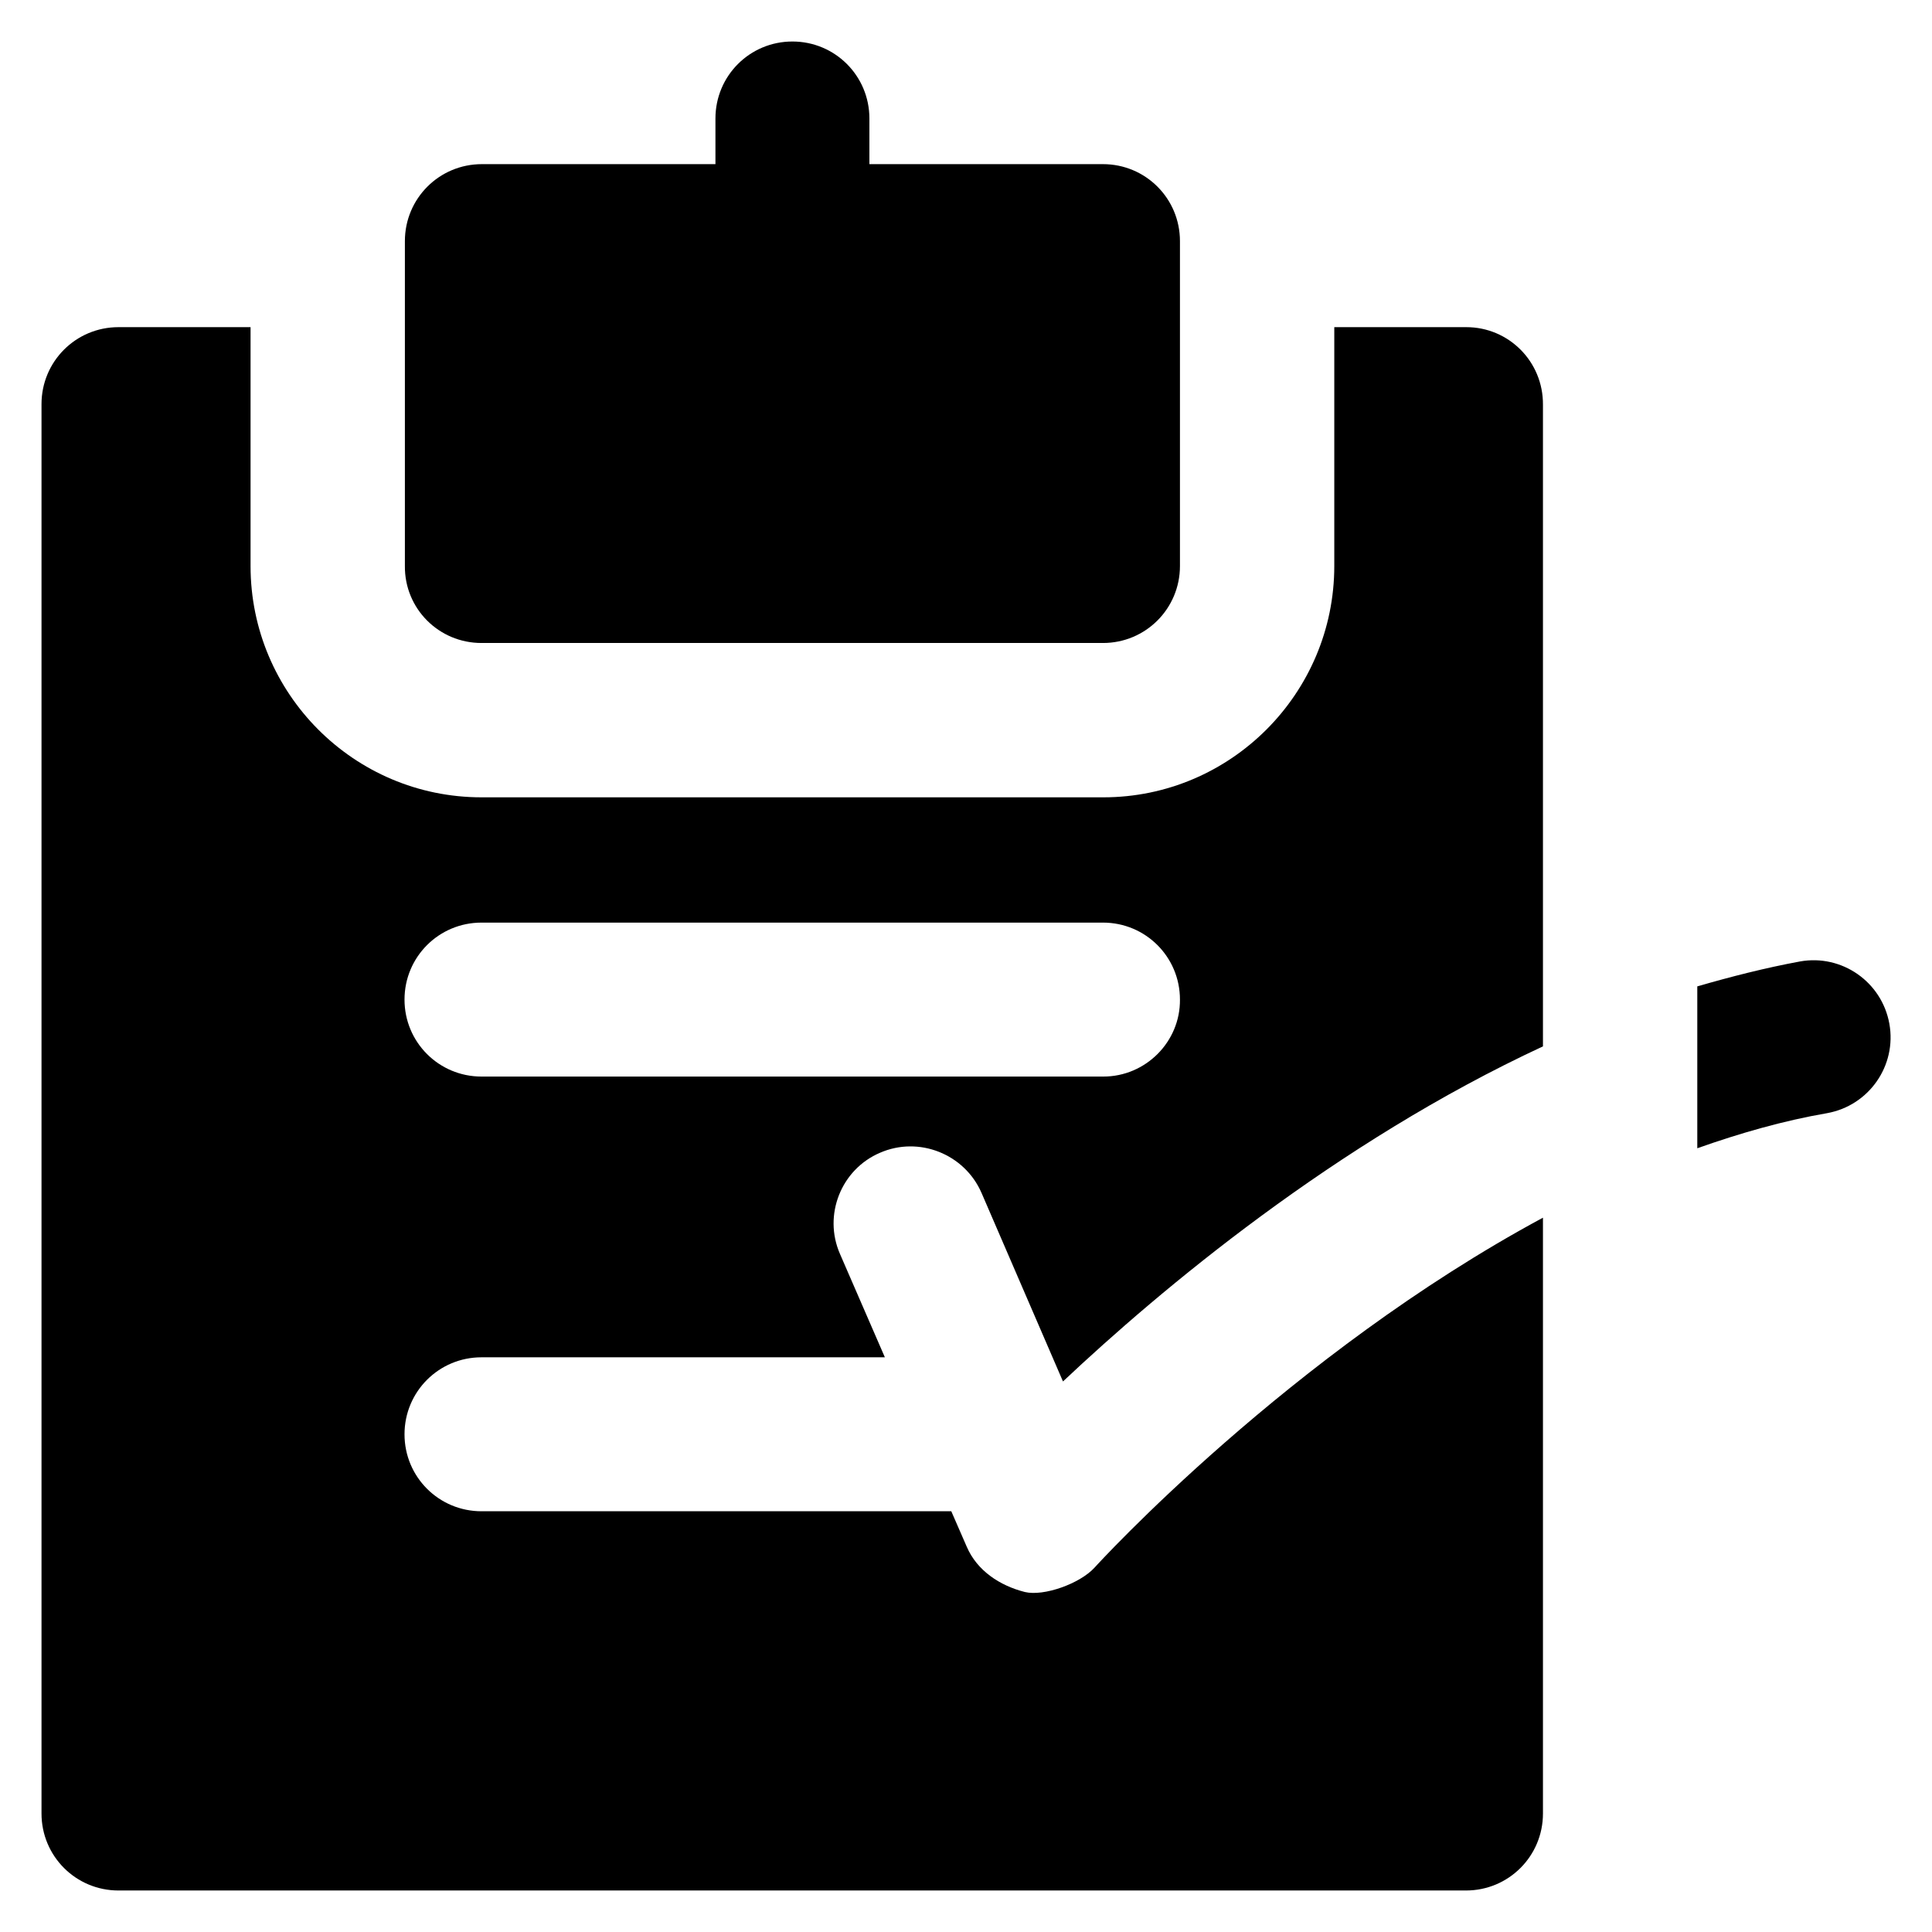
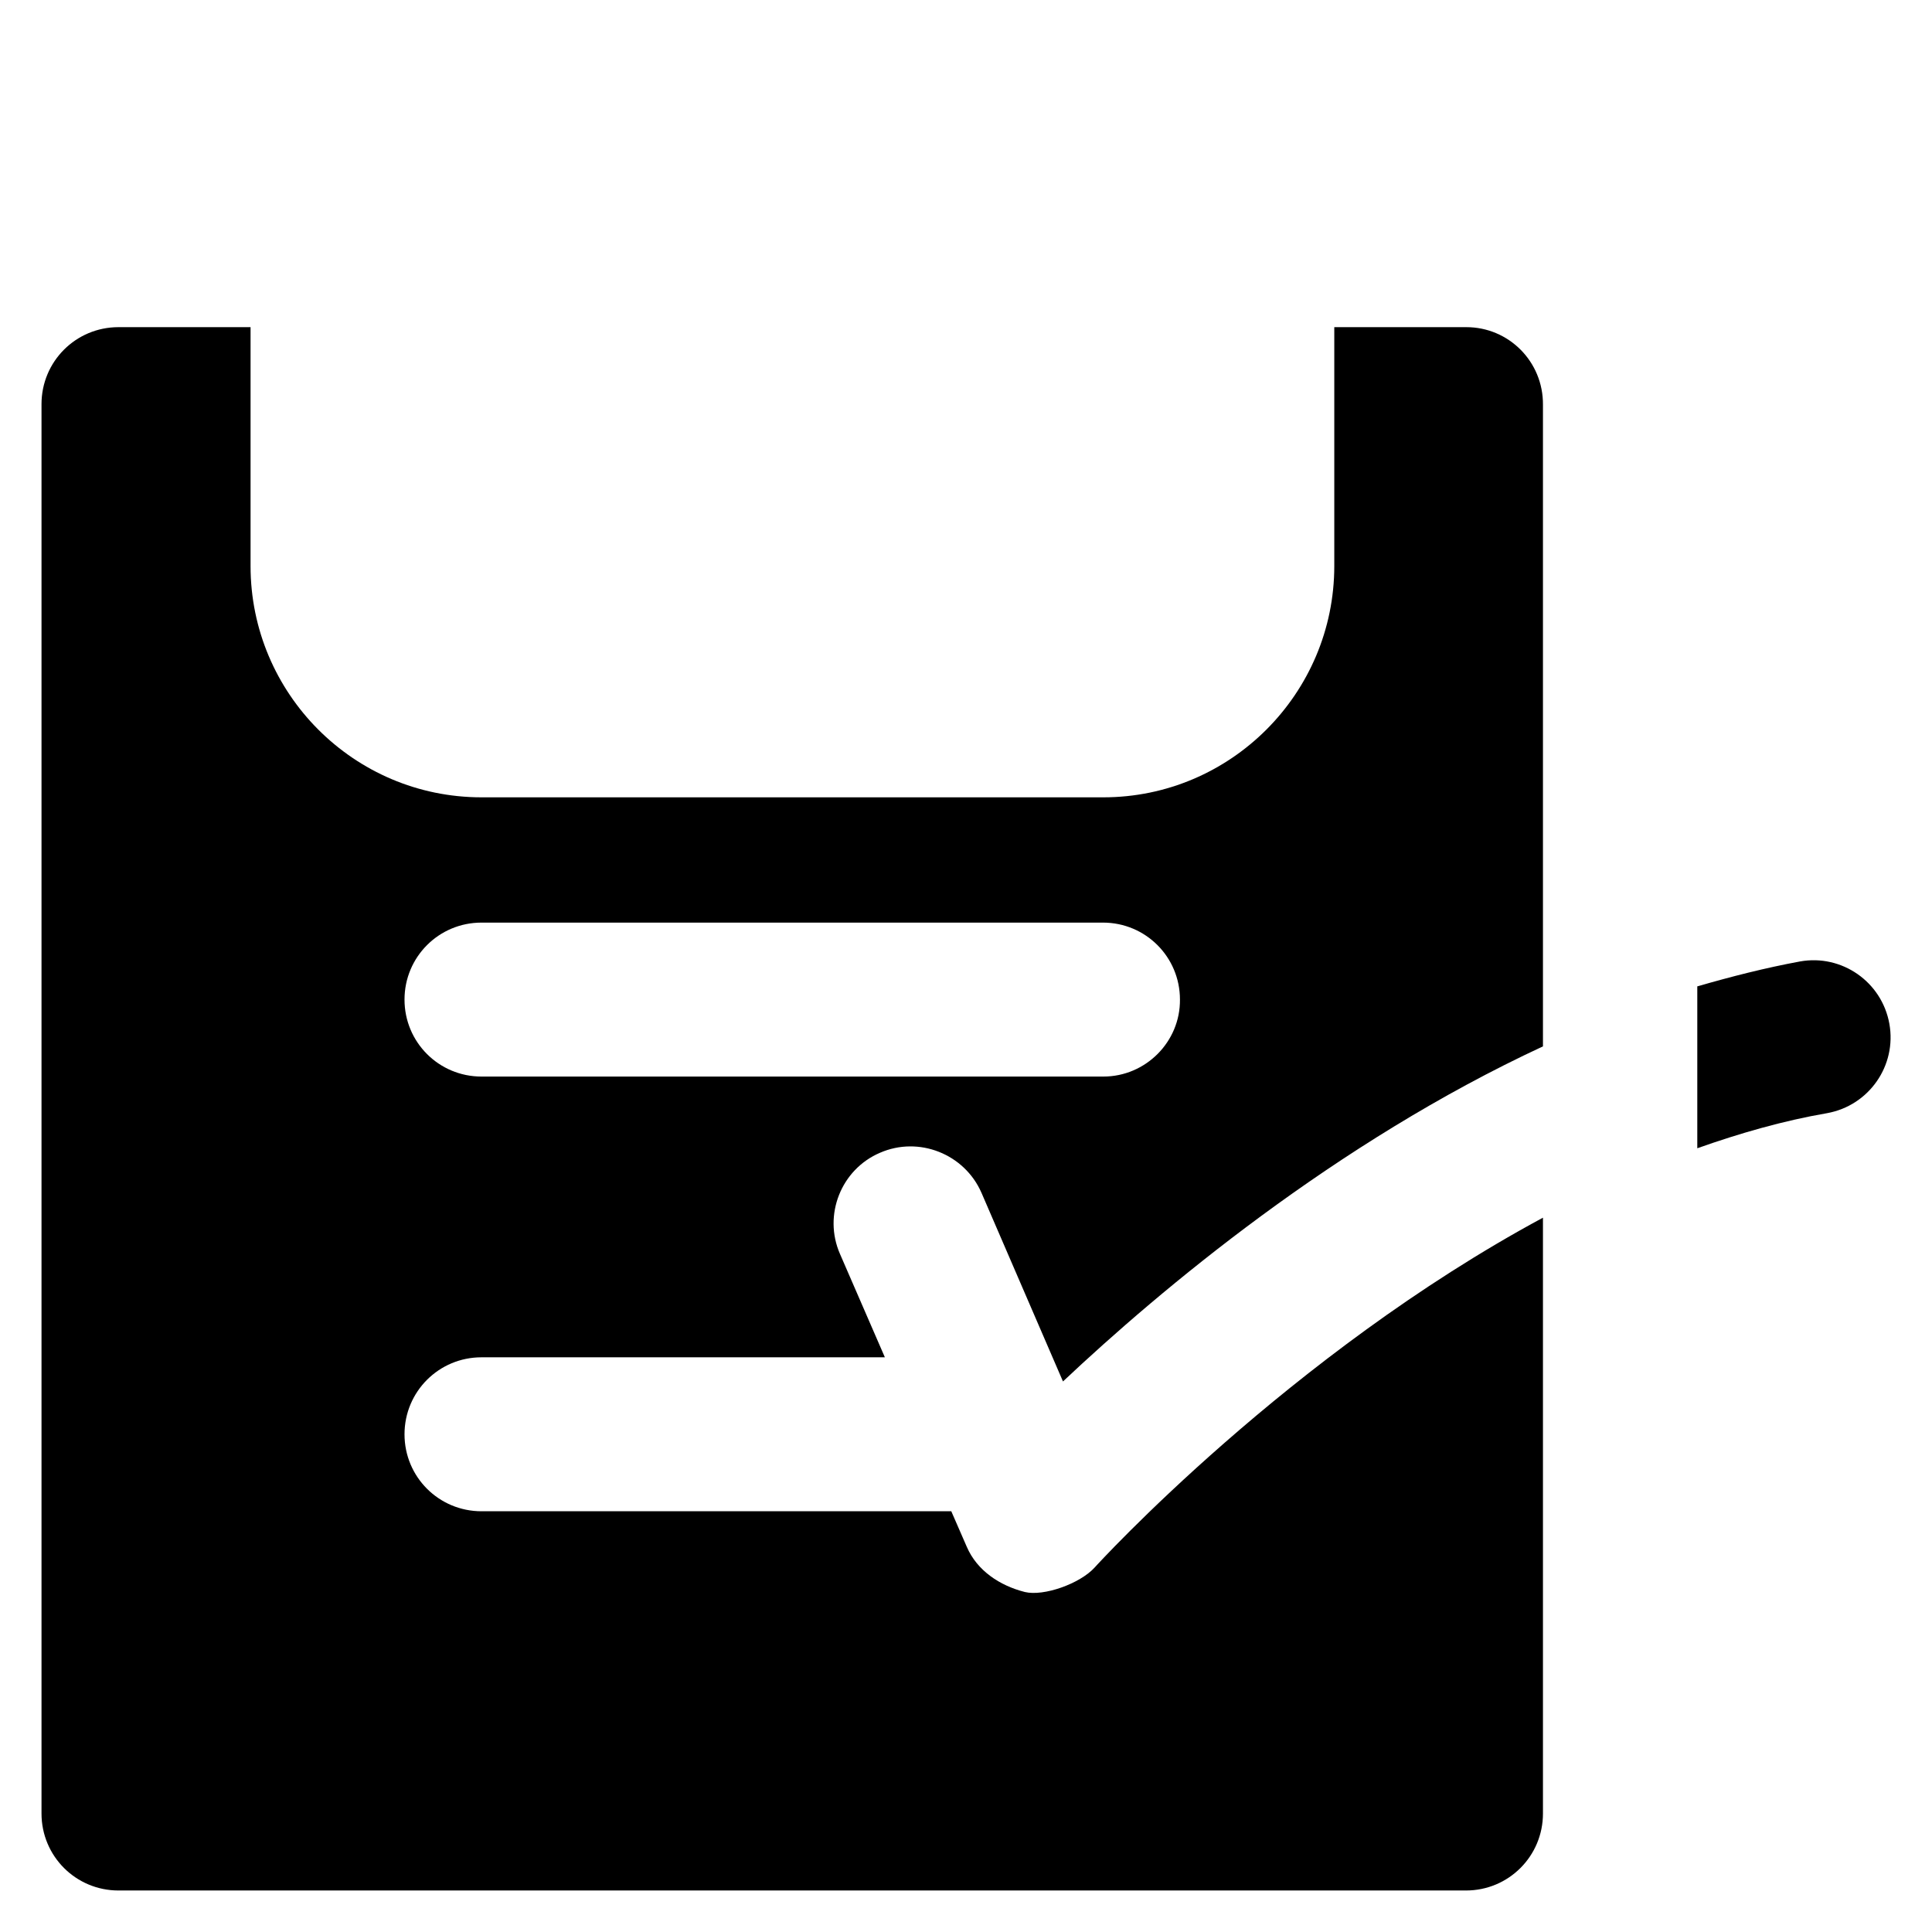
<svg xmlns="http://www.w3.org/2000/svg" fill="#000000" height="800px" width="800px" version="1.1" viewBox="0 0 512 512" enable-background="new 0 0 512 512">
  <g>
    <g>
      <path d="m388.6,86.7h-35v63.3c0,33.8-27.5,61.3-61.2,61.3h-164.8c-33.8,0-61.2-27.5-61.2-61.3v-63.3h-35c-11.3,0-20.4,9.1-20.4,20.4v373.5c0,11.3 9.1,20.4 20.4,20.4h357.1c11.3,0 20.4-9.1 20.4-20.4v-157.9c-67.2,36.2-118.1,91.9-118.8,92.7-3.9,4.3-13.5,7.7-18.5,6.5-6.7-1.7-12.7-5.7-15.4-12l-4.1-9.4h-124.5c-11.3,0-20.4-9.1-20.4-20.4 0-11.3 9.1-20.4 20.4-20.4h106.9l-11.9-27.4c-4.5-10.3 0.3-22.4 10.6-26.8 10.3-4.5 22.4,0.3 26.9,10.6l21.6,50c25.8-24.3 72.1-63.2 127.2-88.8v-170c0.1-11.5-9.1-20.6-20.3-20.6zm-96.2,198.6h-164.8c-11.3,0-20.4-9.1-20.4-20.4 0-11.3 9.1-20.4 20.4-20.4h164.7c11.3,0 20.4,9.1 20.4,20.4 0.1,11.2-9.1,20.4-20.3,20.4z" />
-       <path d="m127.6,170.4h164.7c11.3,0 20.4-9.1 20.4-20.4v-86.1c0-11.3-9.1-20.4-20.4-20.4h-61.9v-12.1c0-11.3-9.1-20.4-20.4-20.4-11.3,0-20.4,9.1-20.4,20.4v12.1h-61.9c-11.3,0-20.4,9.1-20.4,20.4v86.1c-0.1,11.3 9,20.4 20.3,20.4z" />
      <path d="m500.7,271.3c-2-11.1-12.6-18.5-23.7-16.5-9.2,1.7-18.2,4-27.2,6.6v42.9c11.3-4 22.8-7.3 34.4-9.3 11.1-2 18.5-12.6 16.5-23.7z" />
    </g>
  </g>
</svg>